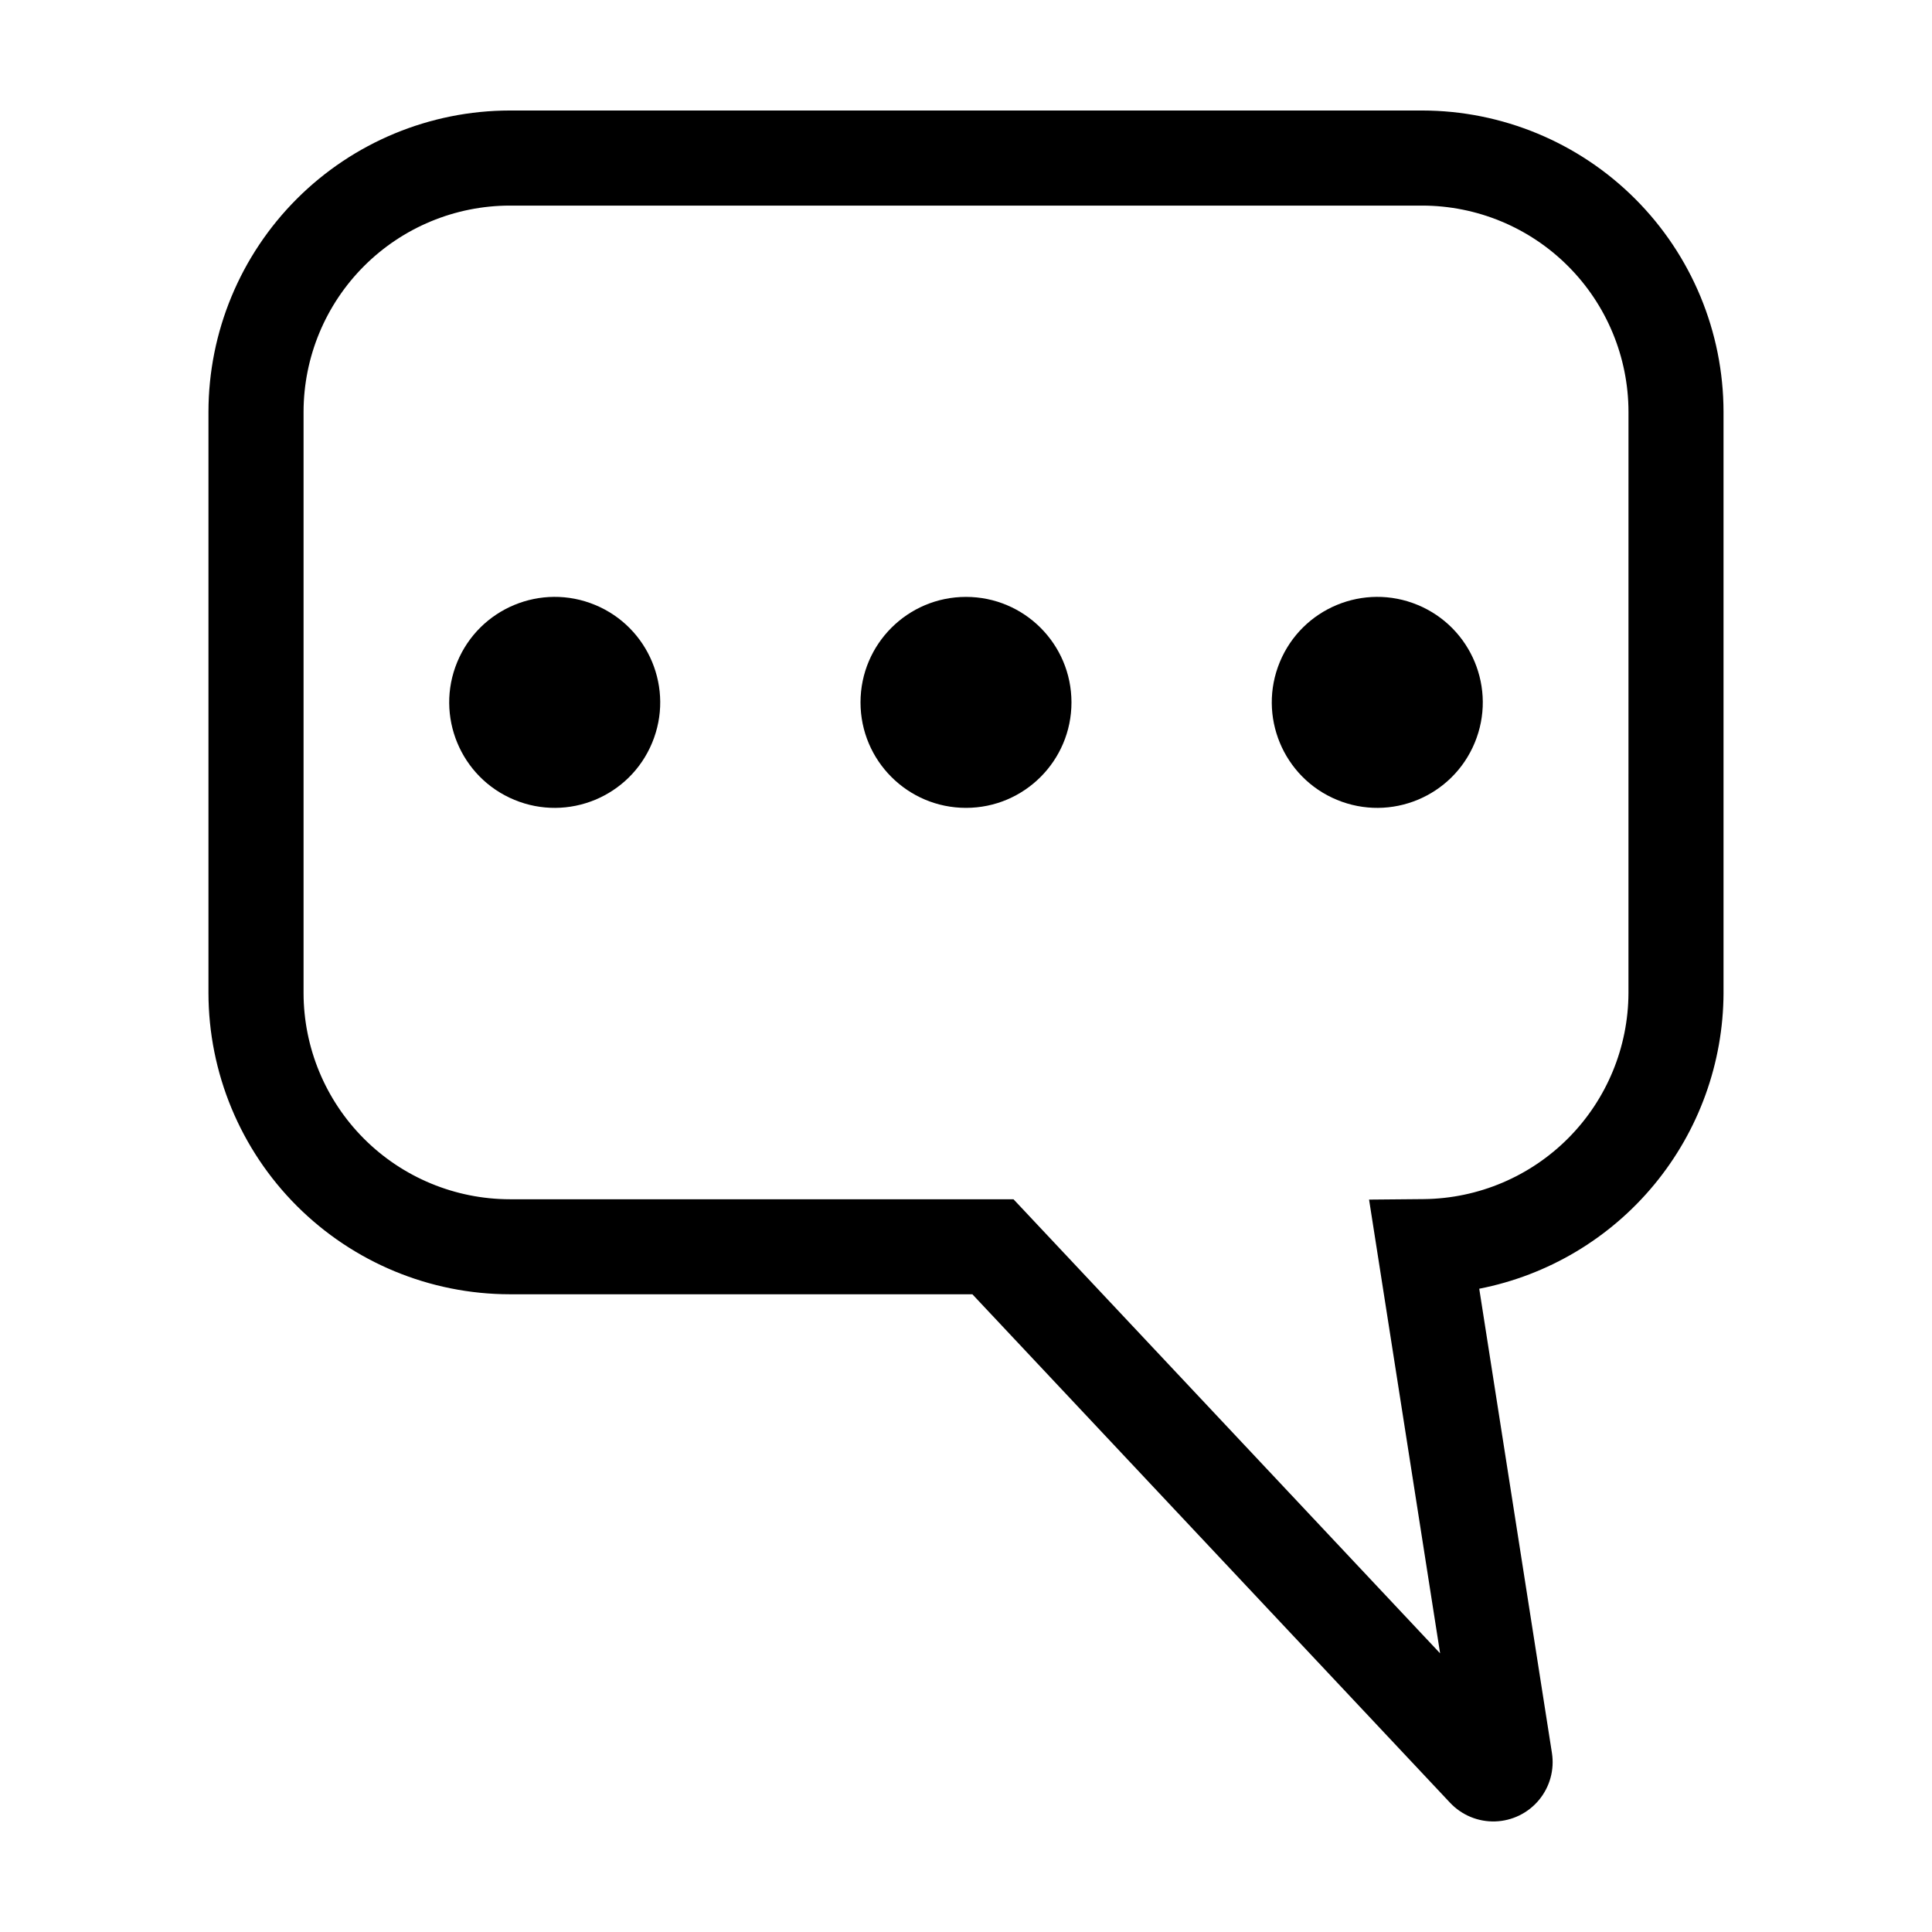
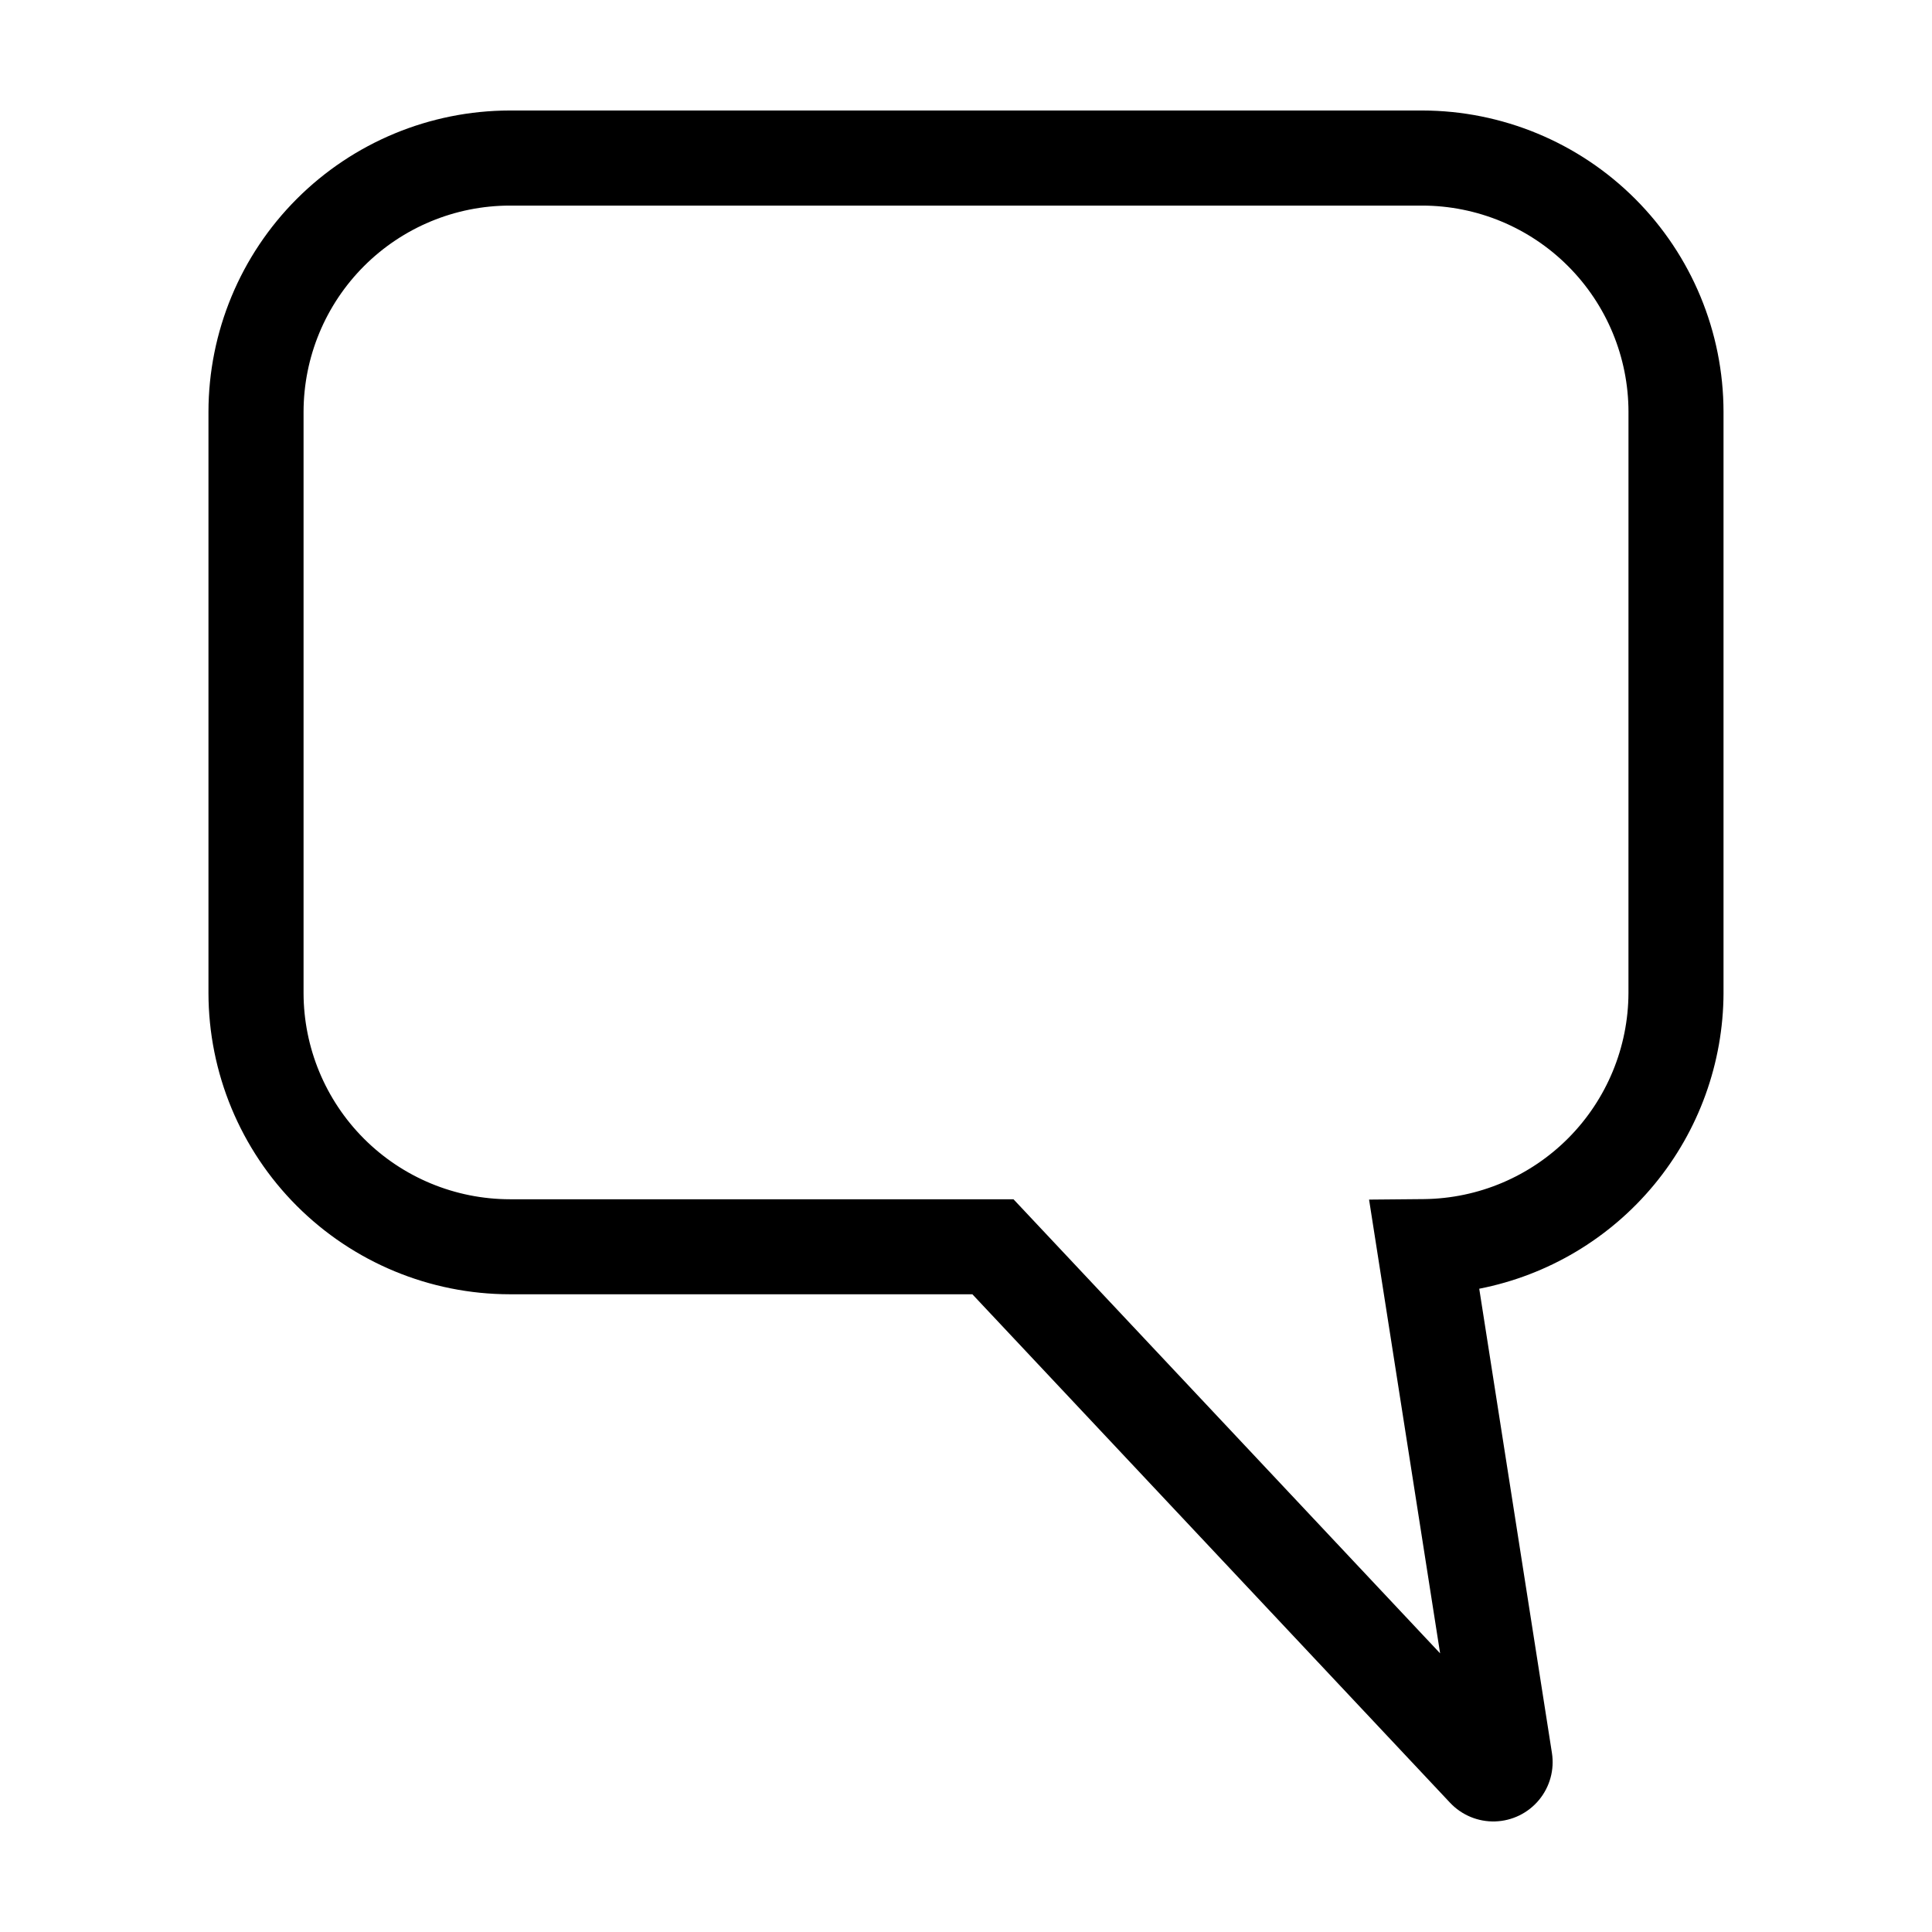
<svg xmlns="http://www.w3.org/2000/svg" fill="#000000" width="800px" height="800px" version="1.1" viewBox="144 144 512 512">
  <g>
    <path d="m600.75 407.14v-154c-0.023-21.172-8.445-41.469-23.414-56.438-14.969-14.973-35.266-23.391-56.438-23.418h-241.8c-21.172 0.027-41.469 8.445-56.438 23.418-14.969 14.969-23.391 35.266-23.414 56.438v154c0.023 21.172 8.445 41.469 23.414 56.441 14.969 14.969 35.266 23.391 56.438 23.414h122.59l126.6 134.76c3.09 3.281 7.441 5.082 11.949 4.941 4.504-0.145 8.734-2.211 11.609-5.684 2.879-3.469 4.129-8.012 3.43-12.465l-19.262-123.02c18.191-3.562 34.582-13.32 46.387-27.613 11.805-14.293 18.289-32.234 18.352-50.77zm-25.191 0c-0.043 14.395-5.75 28.191-15.883 38.414-10.133 10.223-23.879 16.051-38.273 16.219l-14.586 0.133 18.828 120.25-113.06-120.34h-133.48c-14.492-0.02-28.387-5.785-38.633-16.031-10.246-10.25-16.012-24.145-16.027-38.637v-154c0.016-14.492 5.781-28.387 16.027-38.633 10.246-10.25 24.141-16.016 38.633-16.031h241.8c14.492 0.016 28.387 5.781 38.633 16.031 10.25 10.246 16.012 24.141 16.027 38.633z" />
-     <path d="m301.7 304.31c14.266 5.91 21.039 22.262 15.129 36.523-5.906 14.266-22.262 21.035-36.523 15.129-14.262-5.906-21.035-22.262-15.129-36.523 5.91-14.262 22.262-21.035 36.523-15.129" />
-     <path d="m427.95 330.14c0 15.438-12.516 27.953-27.953 27.953s-27.953-12.516-27.953-27.953c0-15.441 12.516-27.957 27.953-27.957s27.953 12.516 27.953 27.957" />
-     <path d="m519.69 304.31c14.266 5.91 21.039 22.262 15.129 36.523-5.906 14.266-22.258 21.035-36.523 15.129-14.262-5.906-21.035-22.262-15.129-36.523 5.91-14.262 22.262-21.035 36.523-15.129" />
  </g>
</svg>